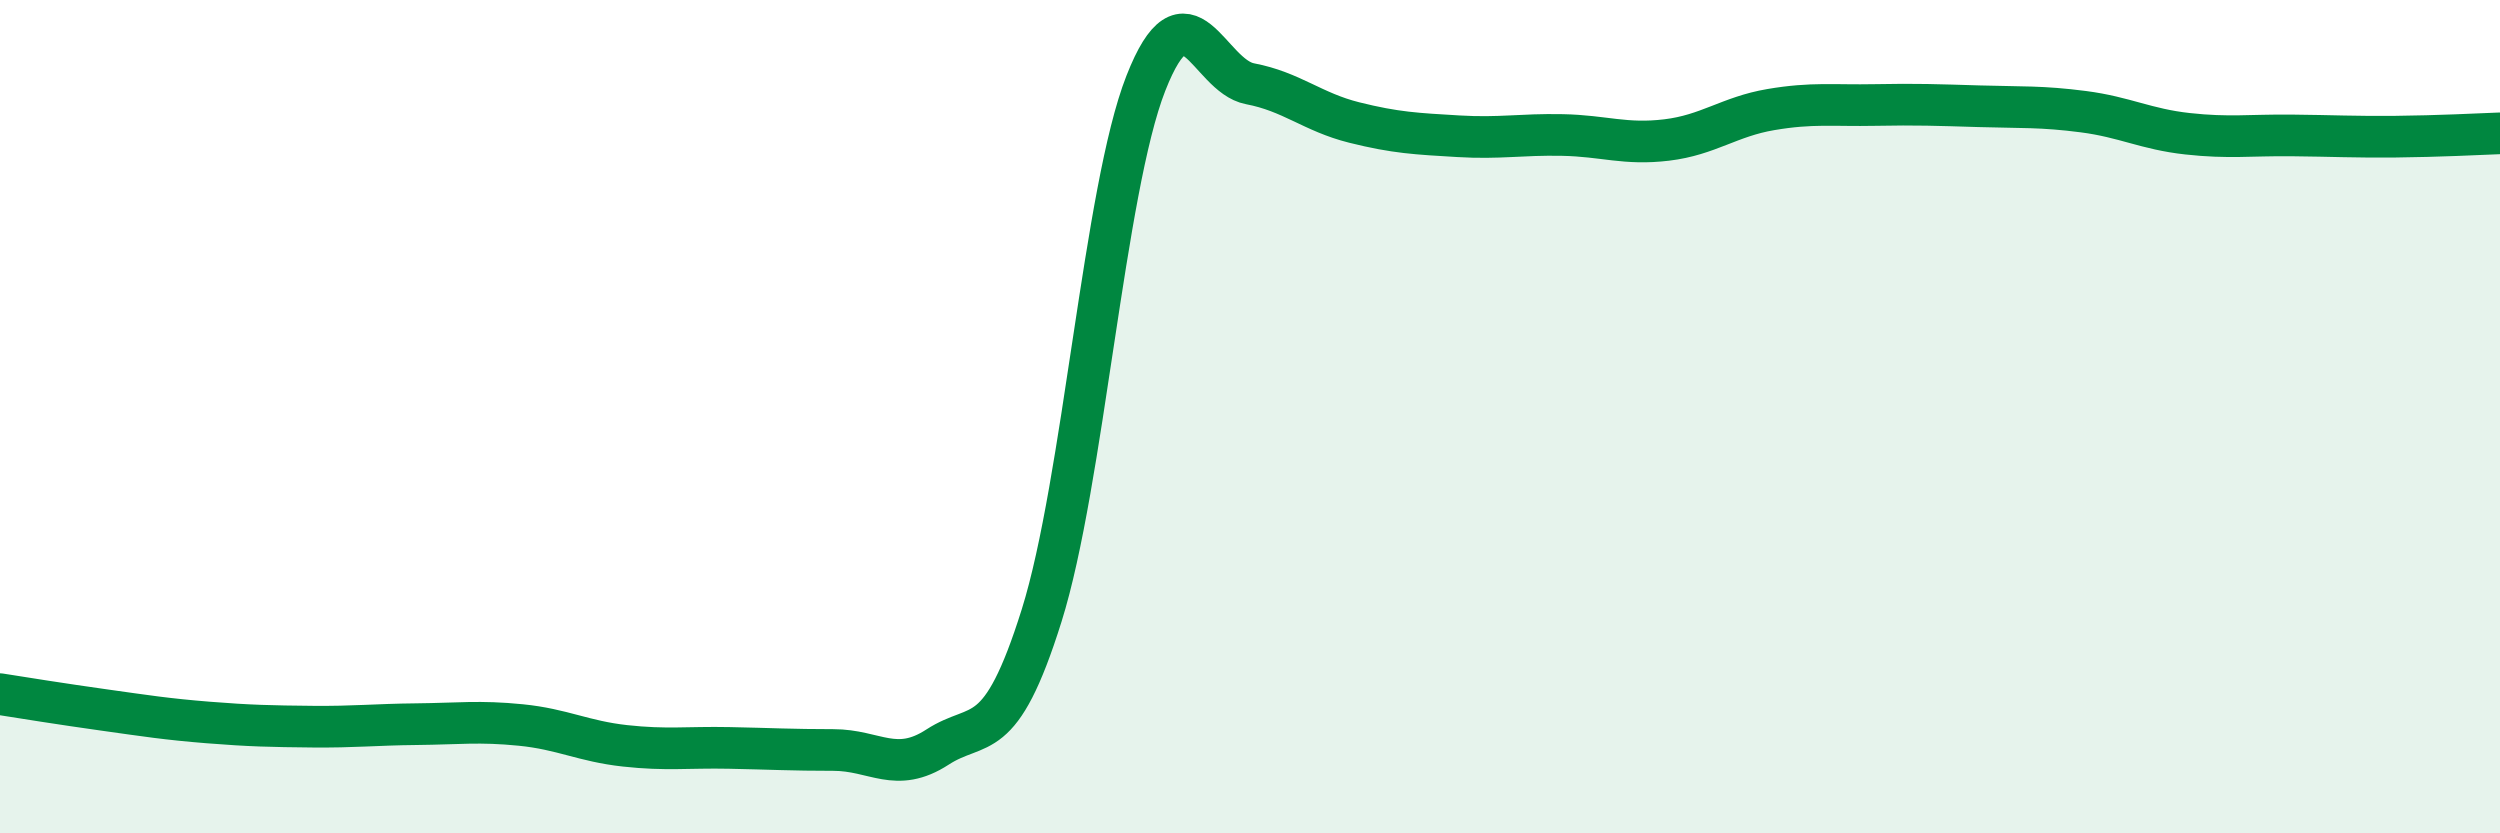
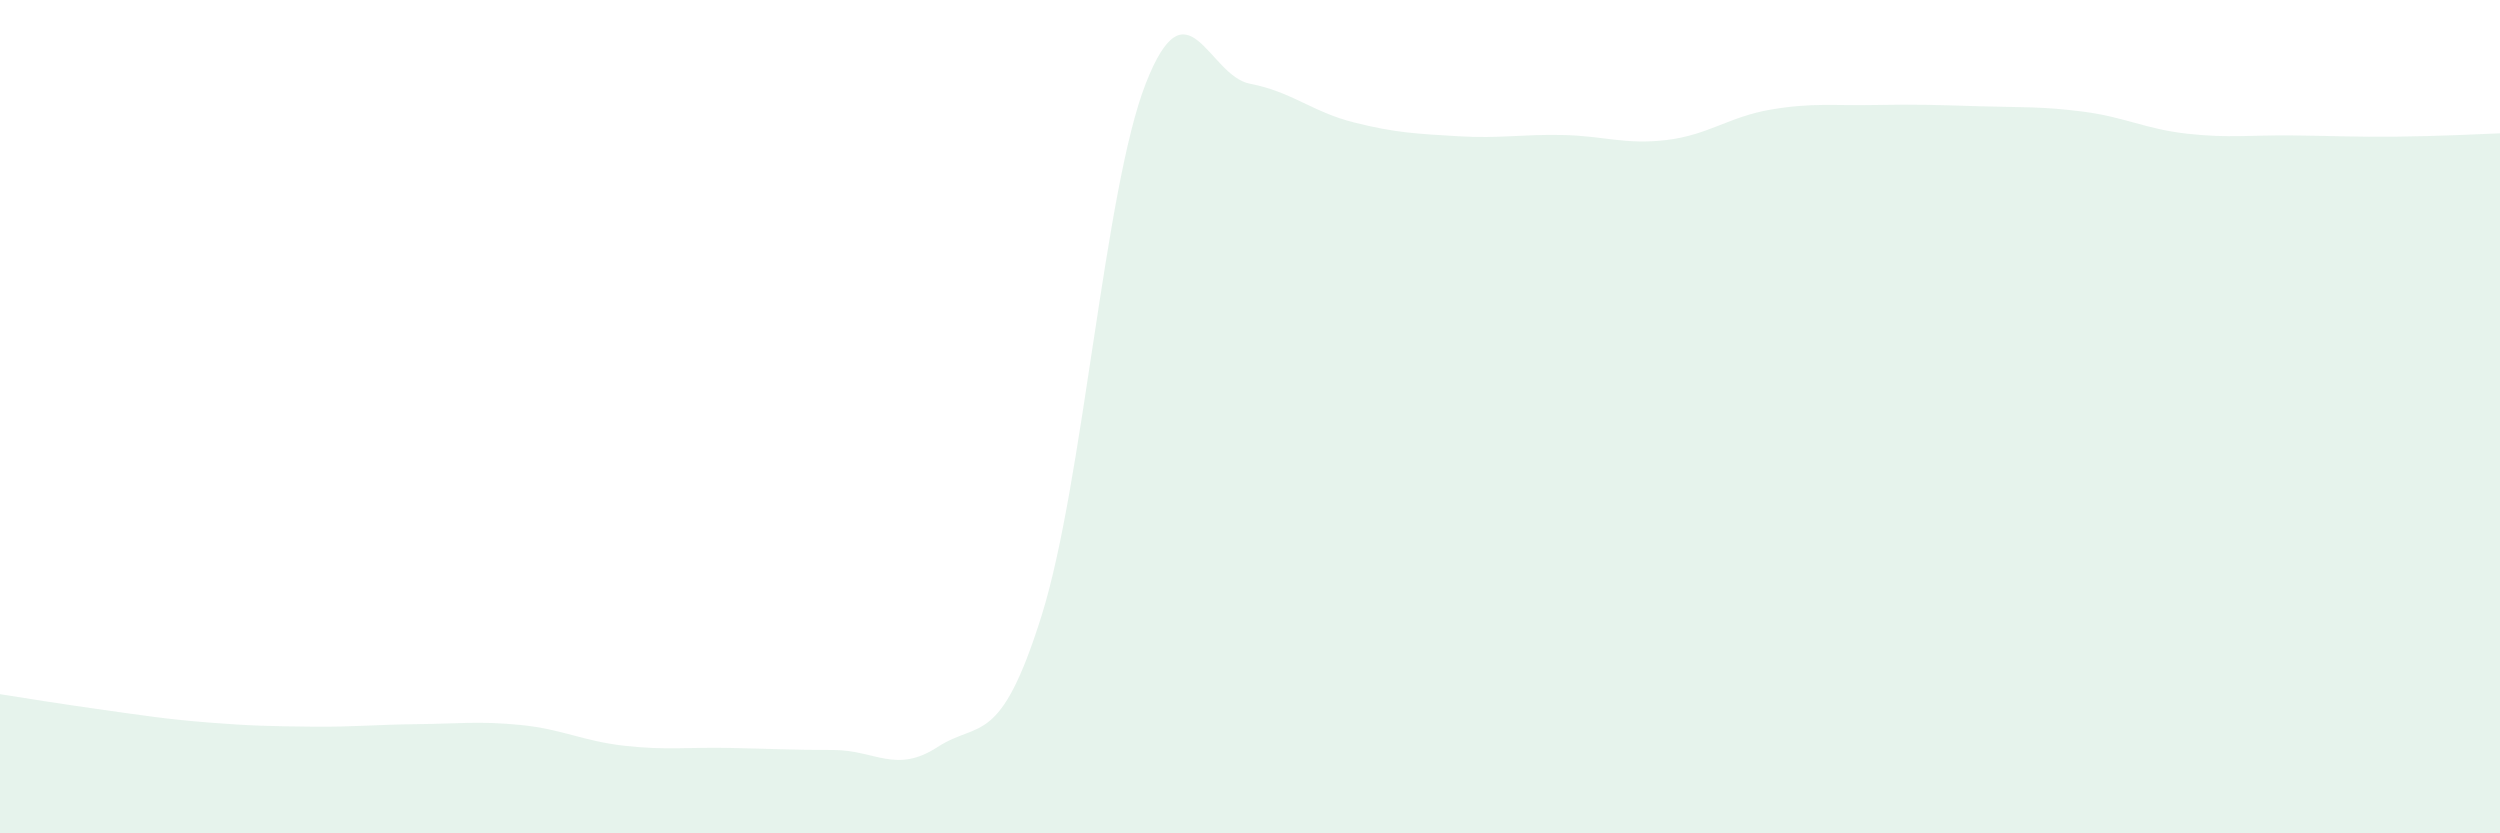
<svg xmlns="http://www.w3.org/2000/svg" width="60" height="20" viewBox="0 0 60 20">
  <path d="M 0,16.66 C 0.5,16.74 1.5,16.9 2.5,17.04 C 3.5,17.18 4,17.26 5,17.34 C 6,17.42 6.5,17.43 7.5,17.44 C 8.5,17.45 9,17.39 10,17.38 C 11,17.37 11.5,17.3 12.5,17.4 C 13.5,17.5 14,17.79 15,17.9 C 16,18.01 16.5,17.93 17.5,17.95 C 18.5,17.97 19,18 20,18 C 21,18 21.5,18.58 22.5,17.93 C 23.5,17.28 24,17.96 25,14.77 C 26,11.58 26.5,4.55 27.5,2 C 28.5,-0.55 29,1.82 30,2.01 C 31,2.2 31.5,2.69 32.5,2.94 C 33.5,3.19 34,3.21 35,3.27 C 36,3.33 36.5,3.22 37.5,3.24 C 38.5,3.26 39,3.48 40,3.36 C 41,3.24 41.5,2.8 42.5,2.63 C 43.5,2.46 44,2.54 45,2.52 C 46,2.5 46.5,2.52 47.5,2.55 C 48.5,2.58 49,2.55 50,2.68 C 51,2.81 51.5,3.1 52.5,3.21 C 53.5,3.32 54,3.24 55,3.25 C 56,3.26 56.5,3.29 57.5,3.28 C 58.5,3.27 59.5,3.22 60,3.2L60 20L0 20Z" fill="#008740" opacity="0.1" stroke-linecap="round" stroke-linejoin="round" />
-   <path d="M 0,16.66 C 0.5,16.74 1.5,16.9 2.5,17.04 C 3.5,17.18 4,17.26 5,17.34 C 6,17.42 6.5,17.43 7.5,17.44 C 8.5,17.45 9,17.39 10,17.38 C 11,17.37 11.5,17.3 12.5,17.4 C 13.5,17.5 14,17.79 15,17.9 C 16,18.01 16.5,17.93 17.5,17.95 C 18.5,17.97 19,18 20,18 C 21,18 21.5,18.58 22.5,17.93 C 23.5,17.28 24,17.96 25,14.77 C 26,11.58 26.5,4.55 27.5,2 C 28.5,-0.55 29,1.82 30,2.01 C 31,2.2 31.5,2.69 32.5,2.94 C 33.5,3.19 34,3.21 35,3.27 C 36,3.33 36.5,3.22 37.5,3.24 C 38.5,3.26 39,3.48 40,3.36 C 41,3.24 41.5,2.8 42.5,2.63 C 43.5,2.46 44,2.54 45,2.52 C 46,2.5 46.5,2.52 47.5,2.55 C 48.5,2.58 49,2.55 50,2.68 C 51,2.81 51.5,3.1 52.5,3.21 C 53.5,3.32 54,3.24 55,3.25 C 56,3.26 56.5,3.29 57.5,3.28 C 58.5,3.27 59.5,3.22 60,3.2" stroke="#008740" stroke-width="1" fill="none" stroke-linecap="round" stroke-linejoin="round" />
</svg>